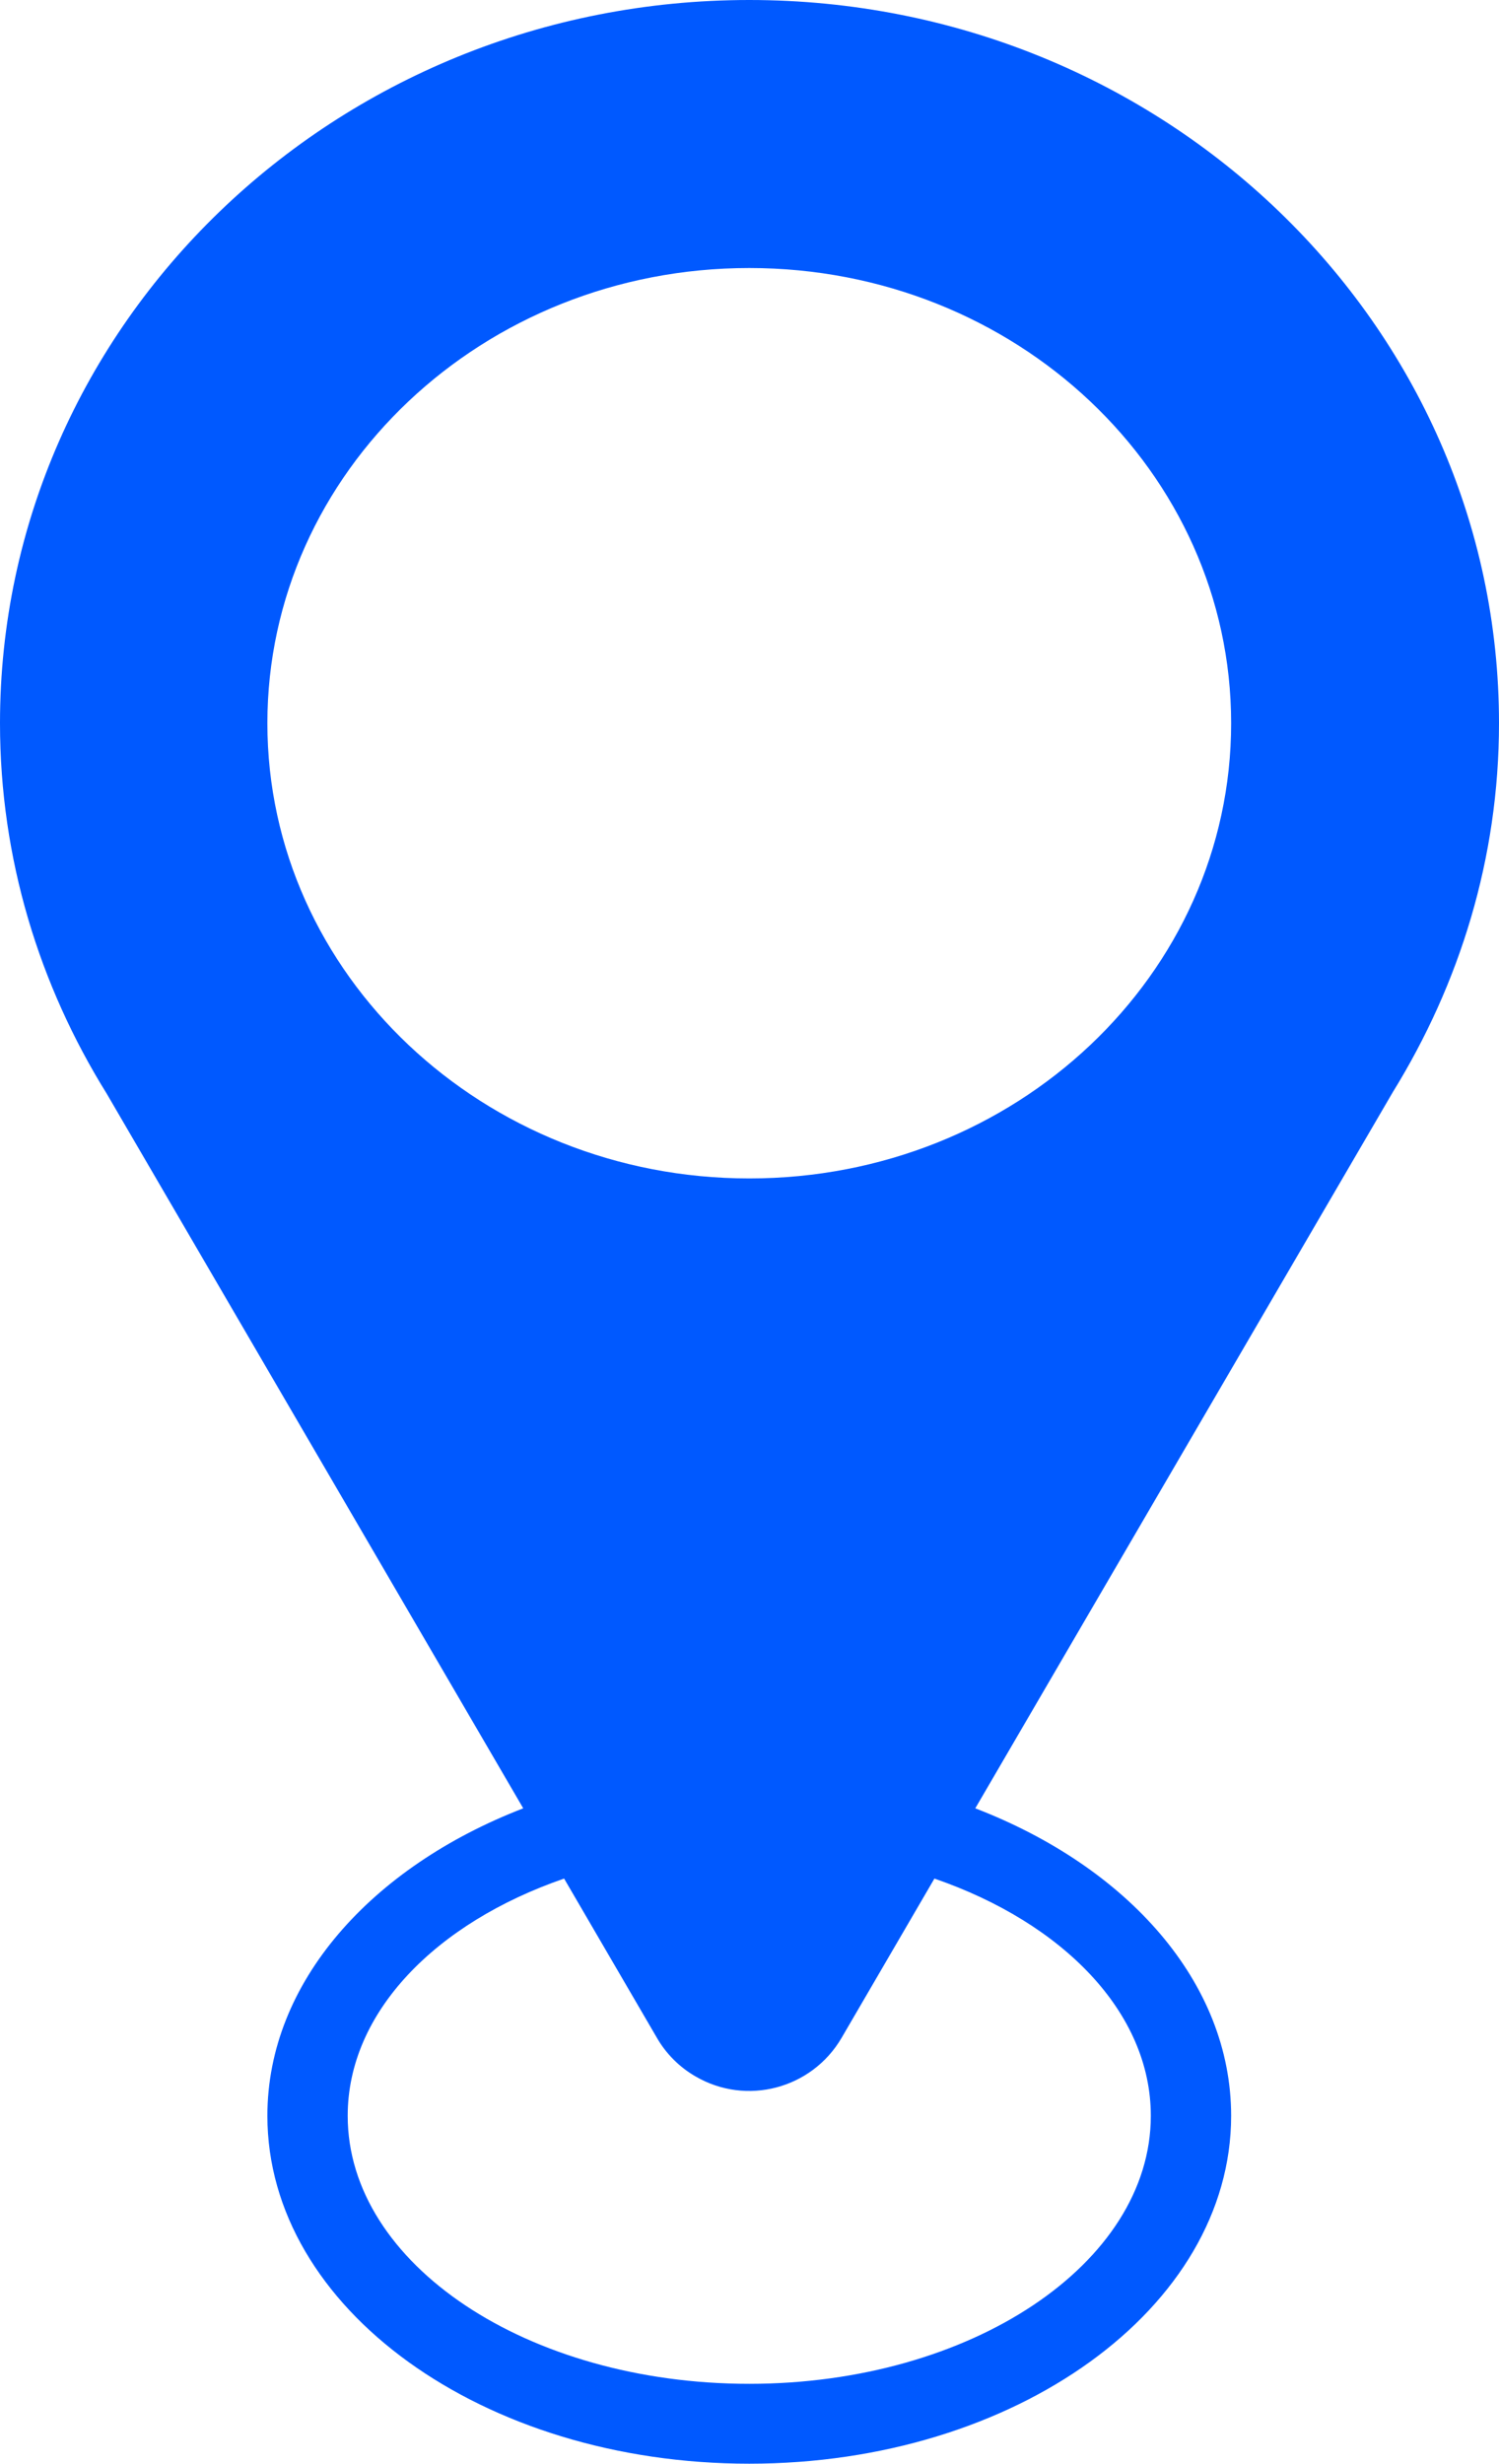
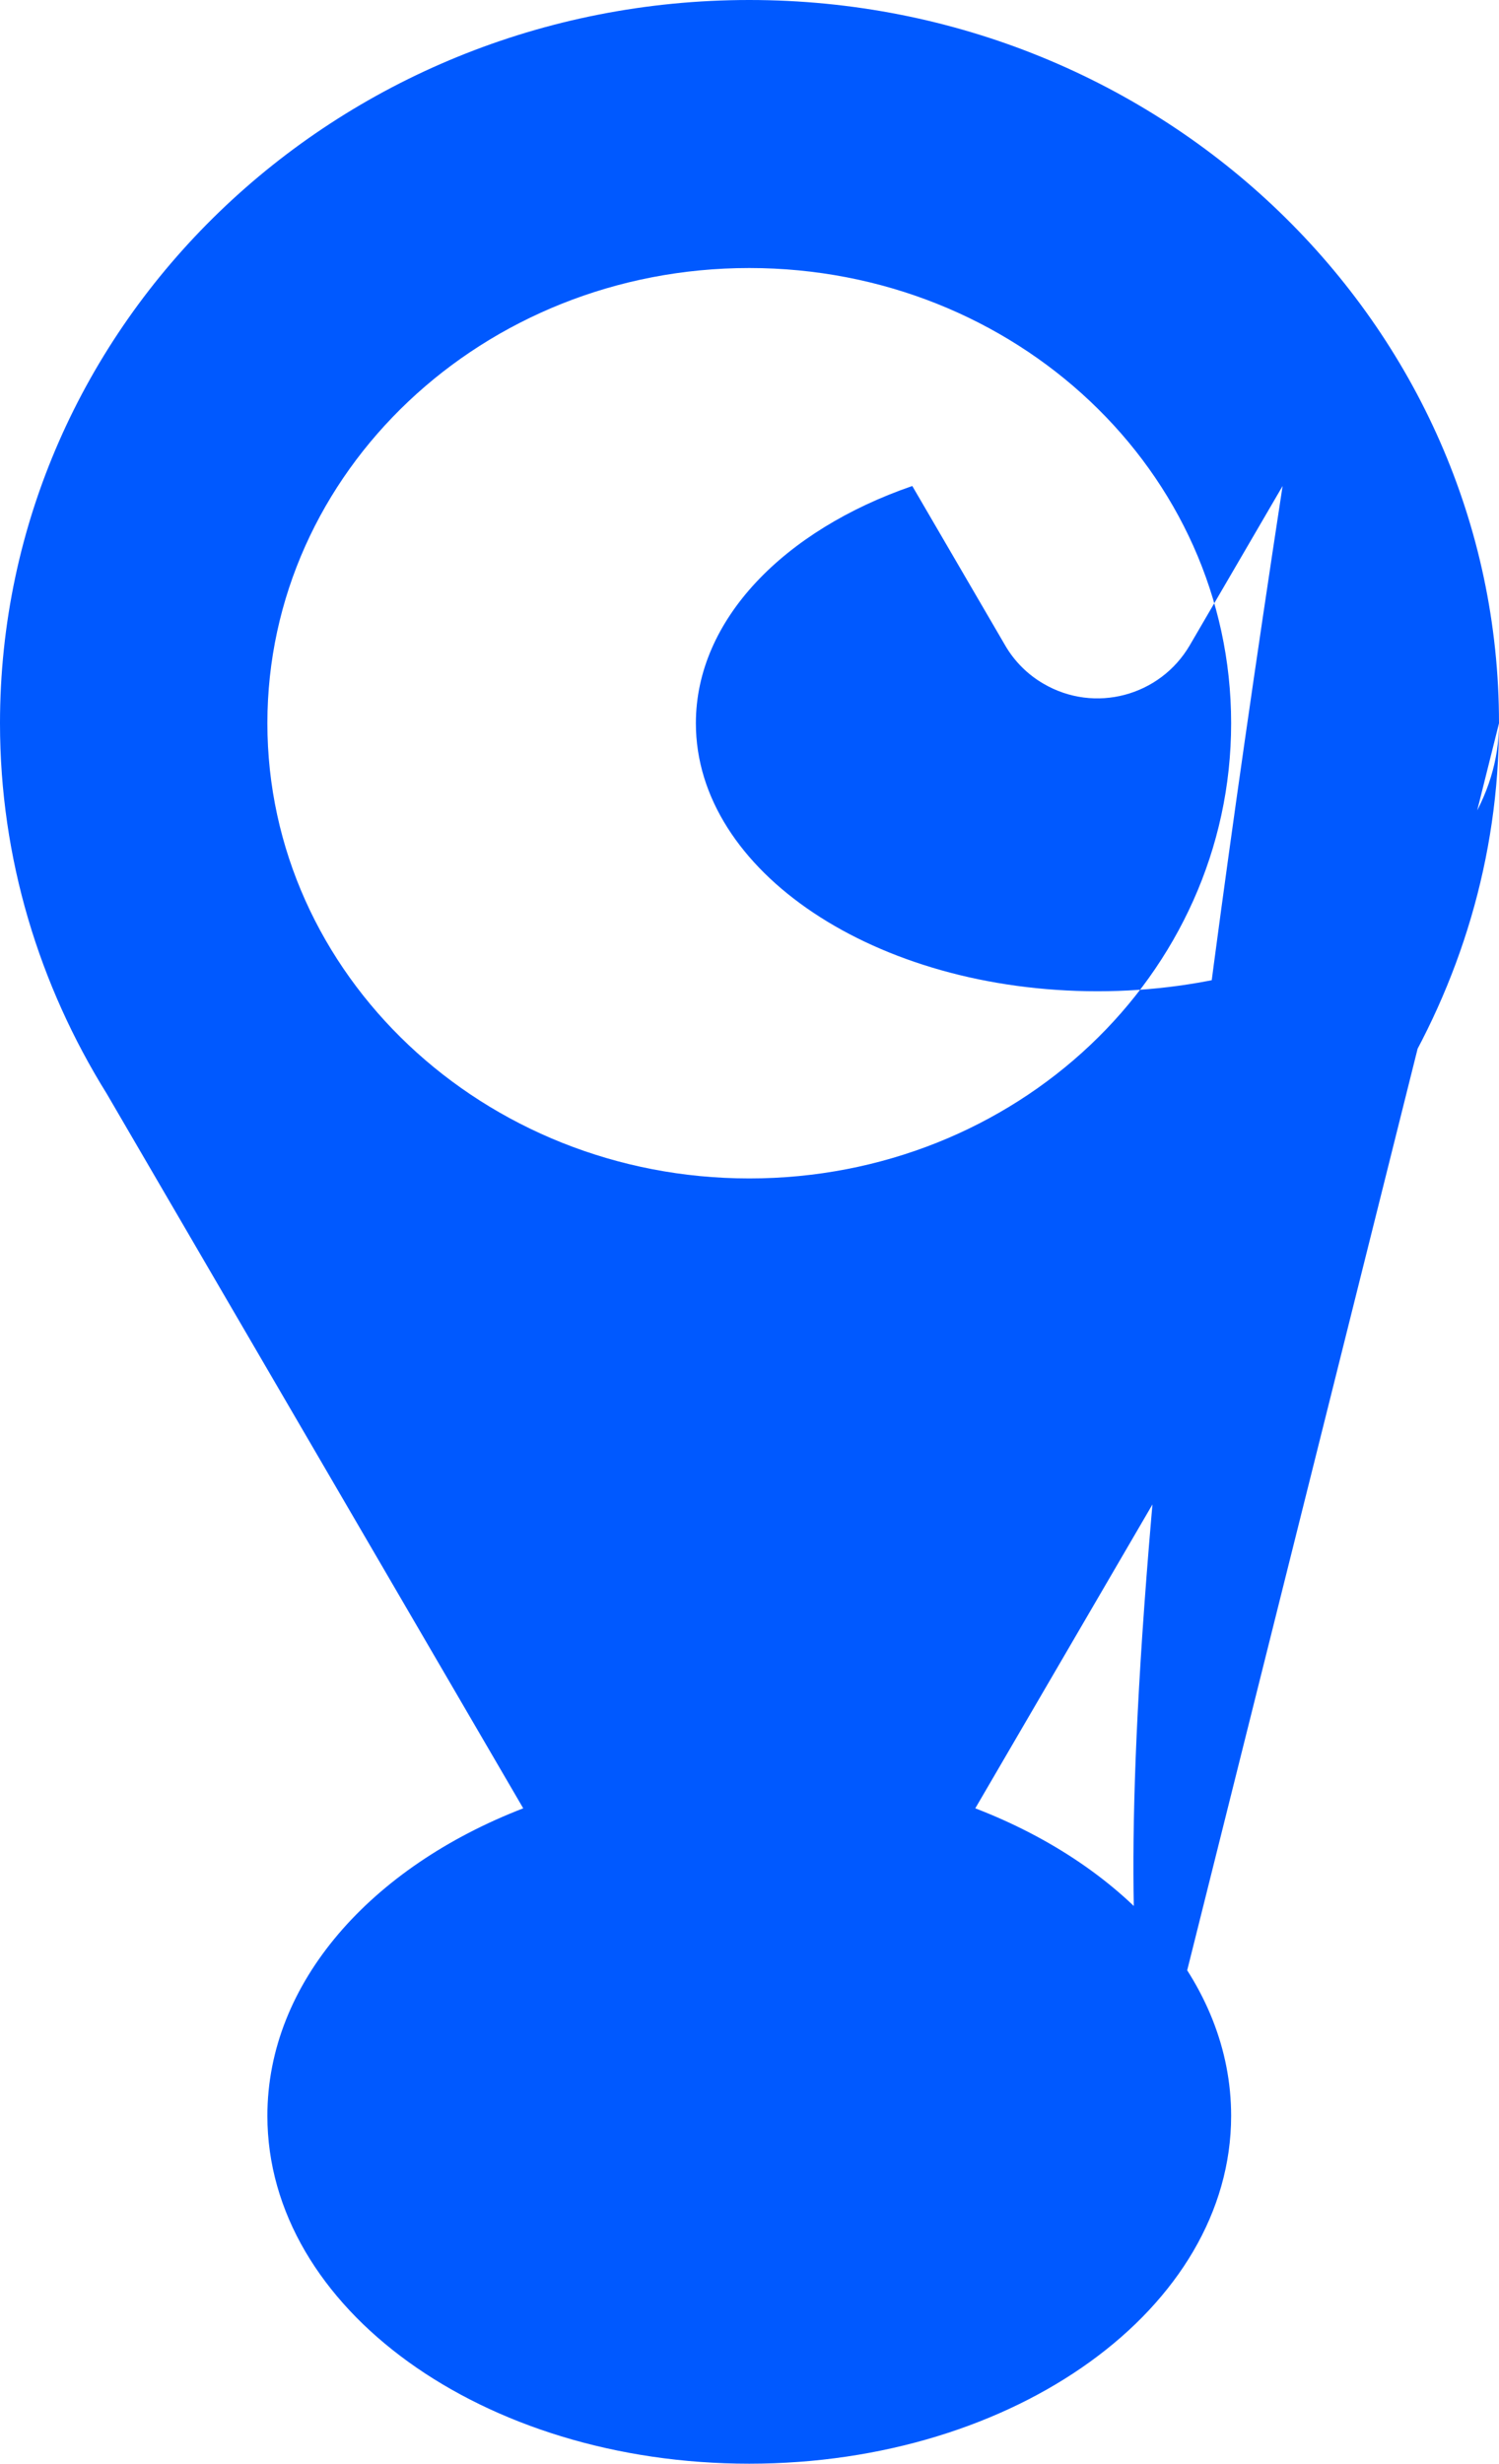
<svg xmlns="http://www.w3.org/2000/svg" version="1.1" id="Calque_1" x="0px" y="0px" viewBox="0 0 311.7 512" style="enable-background:new 0 0 311.7 512;" xml:space="preserve">
  <style type="text/css">
	.st0{fill:#0059FF;}
</style>
-   <path class="st0" d="M311.7,150.3C311.7,67.3,241.9,0,155.8,0S0,67.3,0,150.3c0,28.2,8.2,54.5,22.2,77l86.6,148.5  C77.2,388,55.6,412,55.6,439.7c0,40,44.8,72.3,100.2,72.3S256,479.6,256,439.7c0-27.7-21.5-51.7-53.2-63.9L289.6,227  C303.5,204.5,311.7,178.4,311.7,150.3z M239.3,439.7c0,30.7-37.4,55.7-83.5,55.7s-83.5-24.9-83.5-55.7c0-21.5,18.3-40.1,45-49.3  l19.3,33.1c1.9,3.3,4.7,6.1,8,8c10.6,6.2,24.2,2.6,30.4-8l19.3-33.1C221,399.6,239.3,418.2,239.3,439.7z M155.8,244.9  c-55.3,0-100.2-42.4-100.2-94.6s44.8-94.6,100.2-94.6S256,98,256,150.3S211.2,244.9,155.8,244.9z" />
+   <path class="st0" d="M311.7,150.3C311.7,67.3,241.9,0,155.8,0S0,67.3,0,150.3c0,28.2,8.2,54.5,22.2,77l86.6,148.5  C77.2,388,55.6,412,55.6,439.7c0,40,44.8,72.3,100.2,72.3S256,479.6,256,439.7c0-27.7-21.5-51.7-53.2-63.9L289.6,227  C303.5,204.5,311.7,178.4,311.7,150.3z c0,30.7-37.4,55.7-83.5,55.7s-83.5-24.9-83.5-55.7c0-21.5,18.3-40.1,45-49.3  l19.3,33.1c1.9,3.3,4.7,6.1,8,8c10.6,6.2,24.2,2.6,30.4-8l19.3-33.1C221,399.6,239.3,418.2,239.3,439.7z M155.8,244.9  c-55.3,0-100.2-42.4-100.2-94.6s44.8-94.6,100.2-94.6S256,98,256,150.3S211.2,244.9,155.8,244.9z" />
</svg>